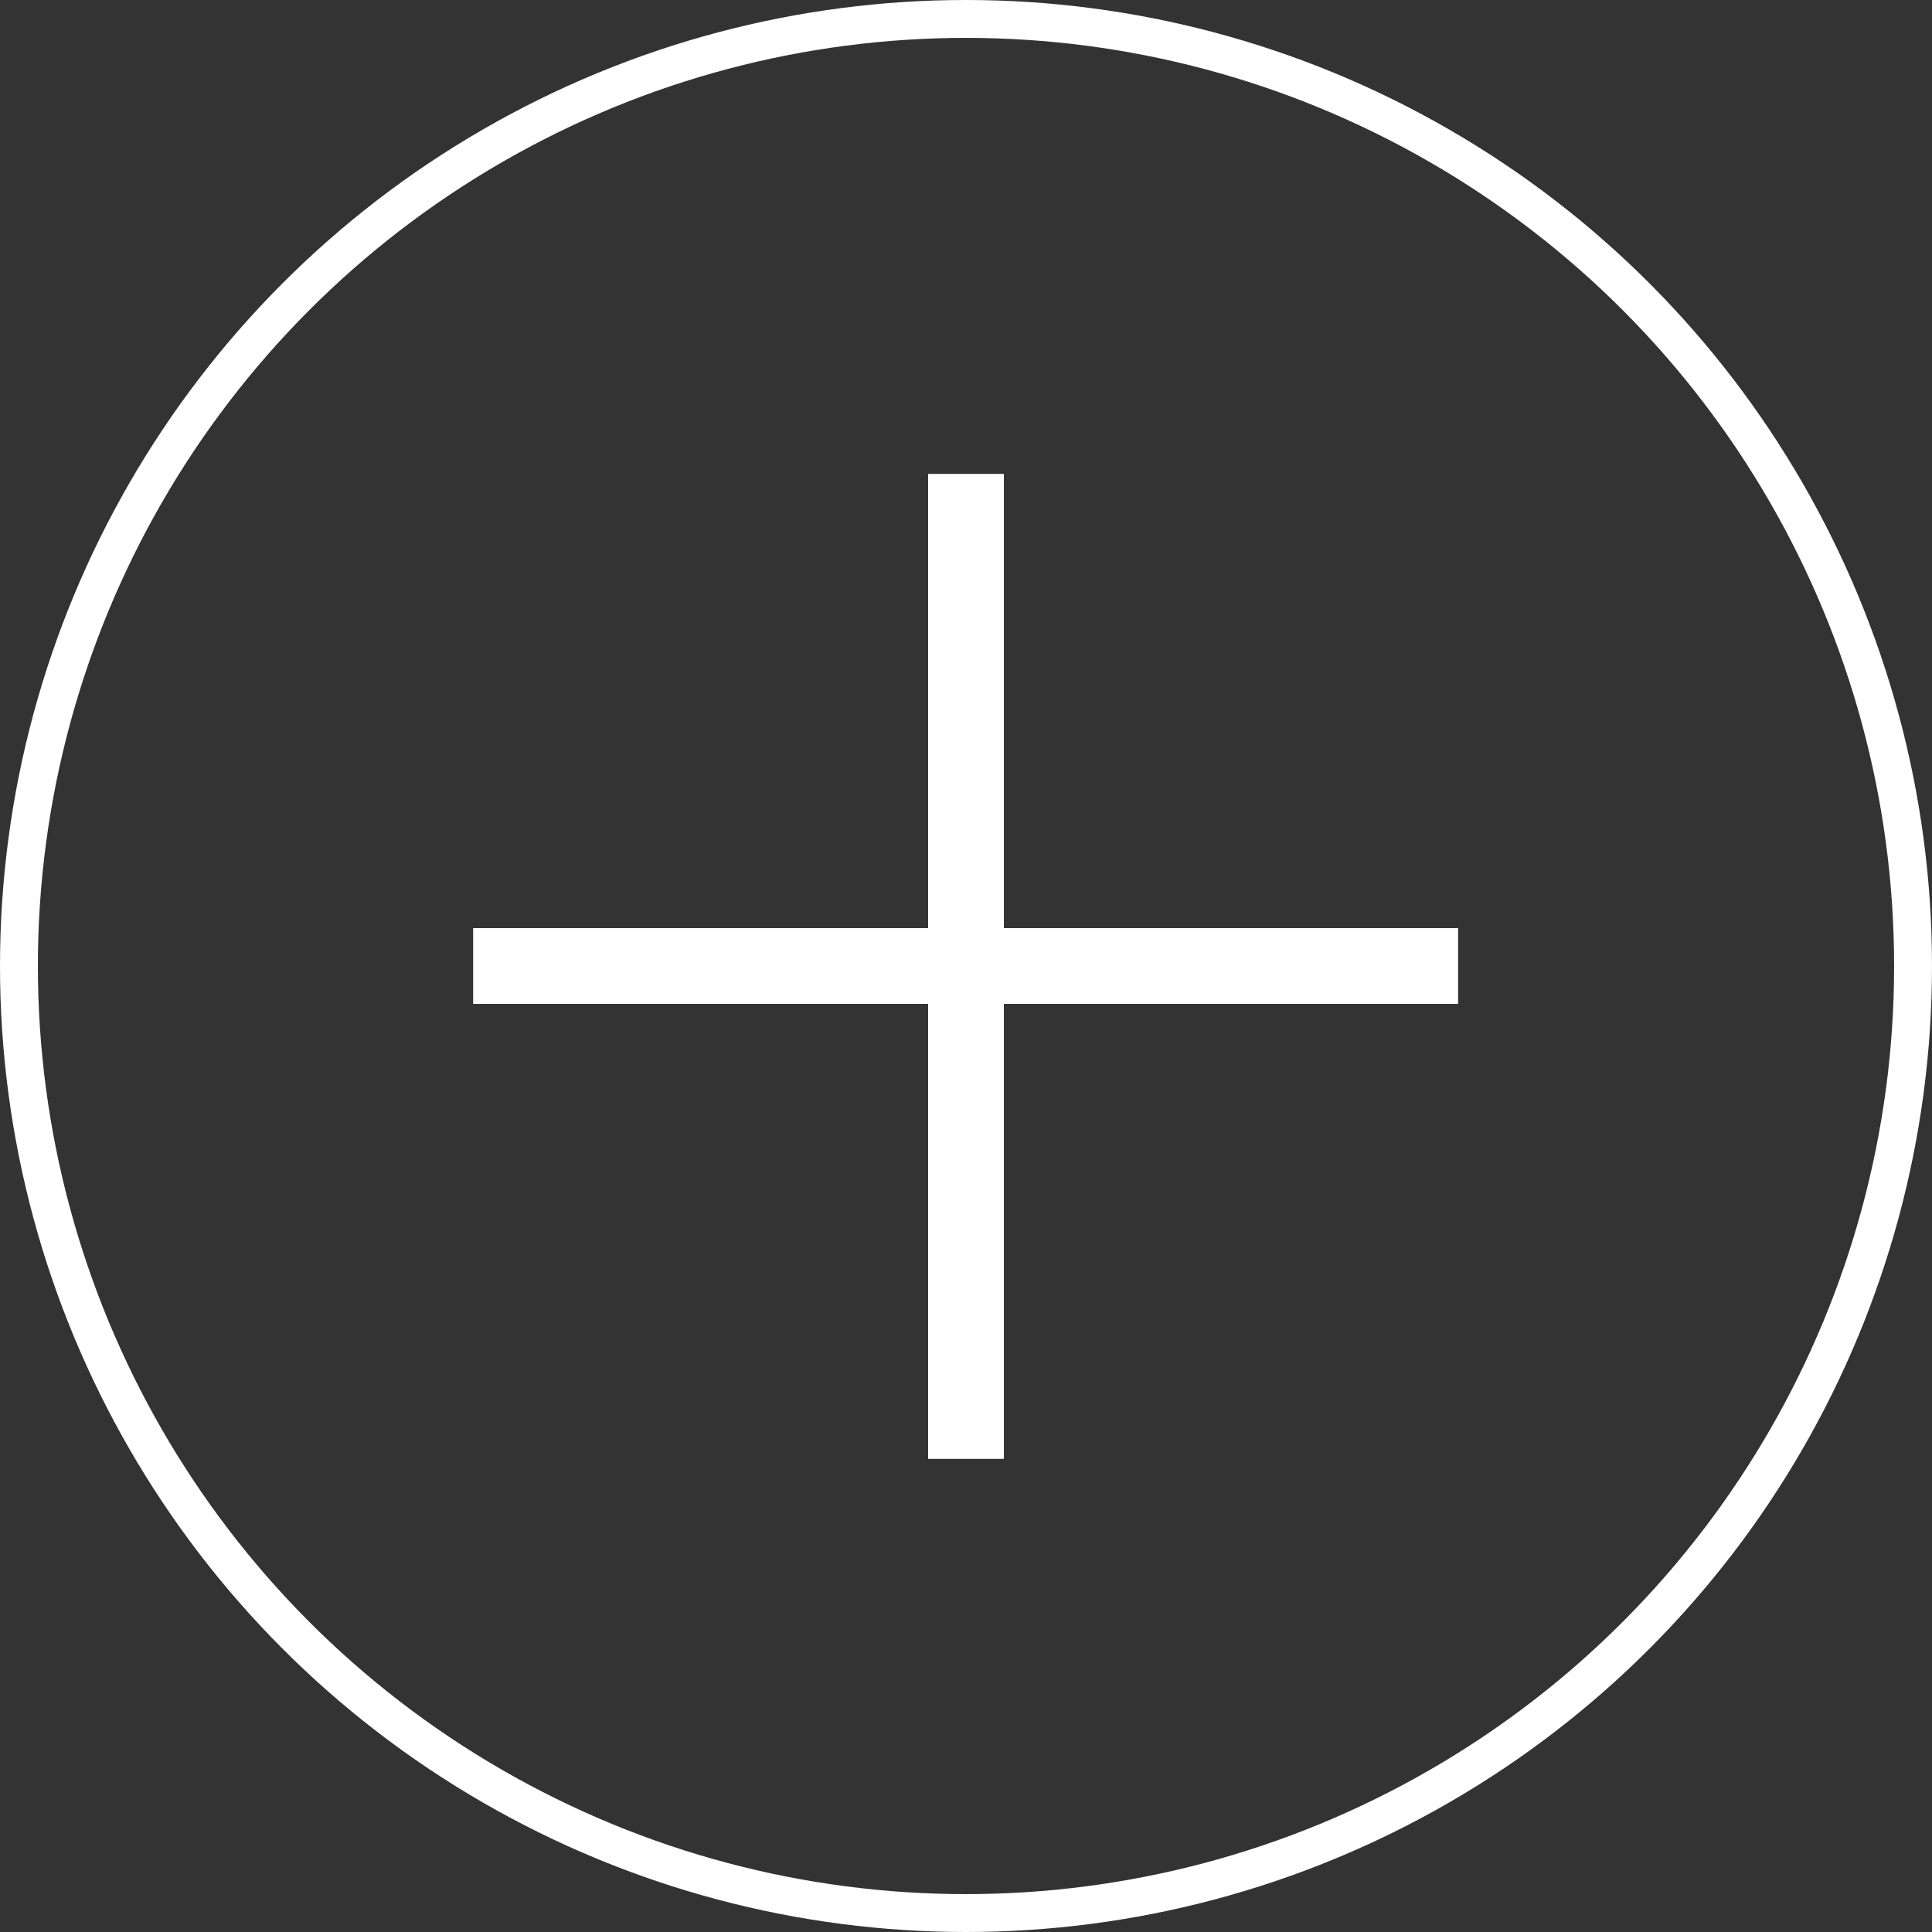
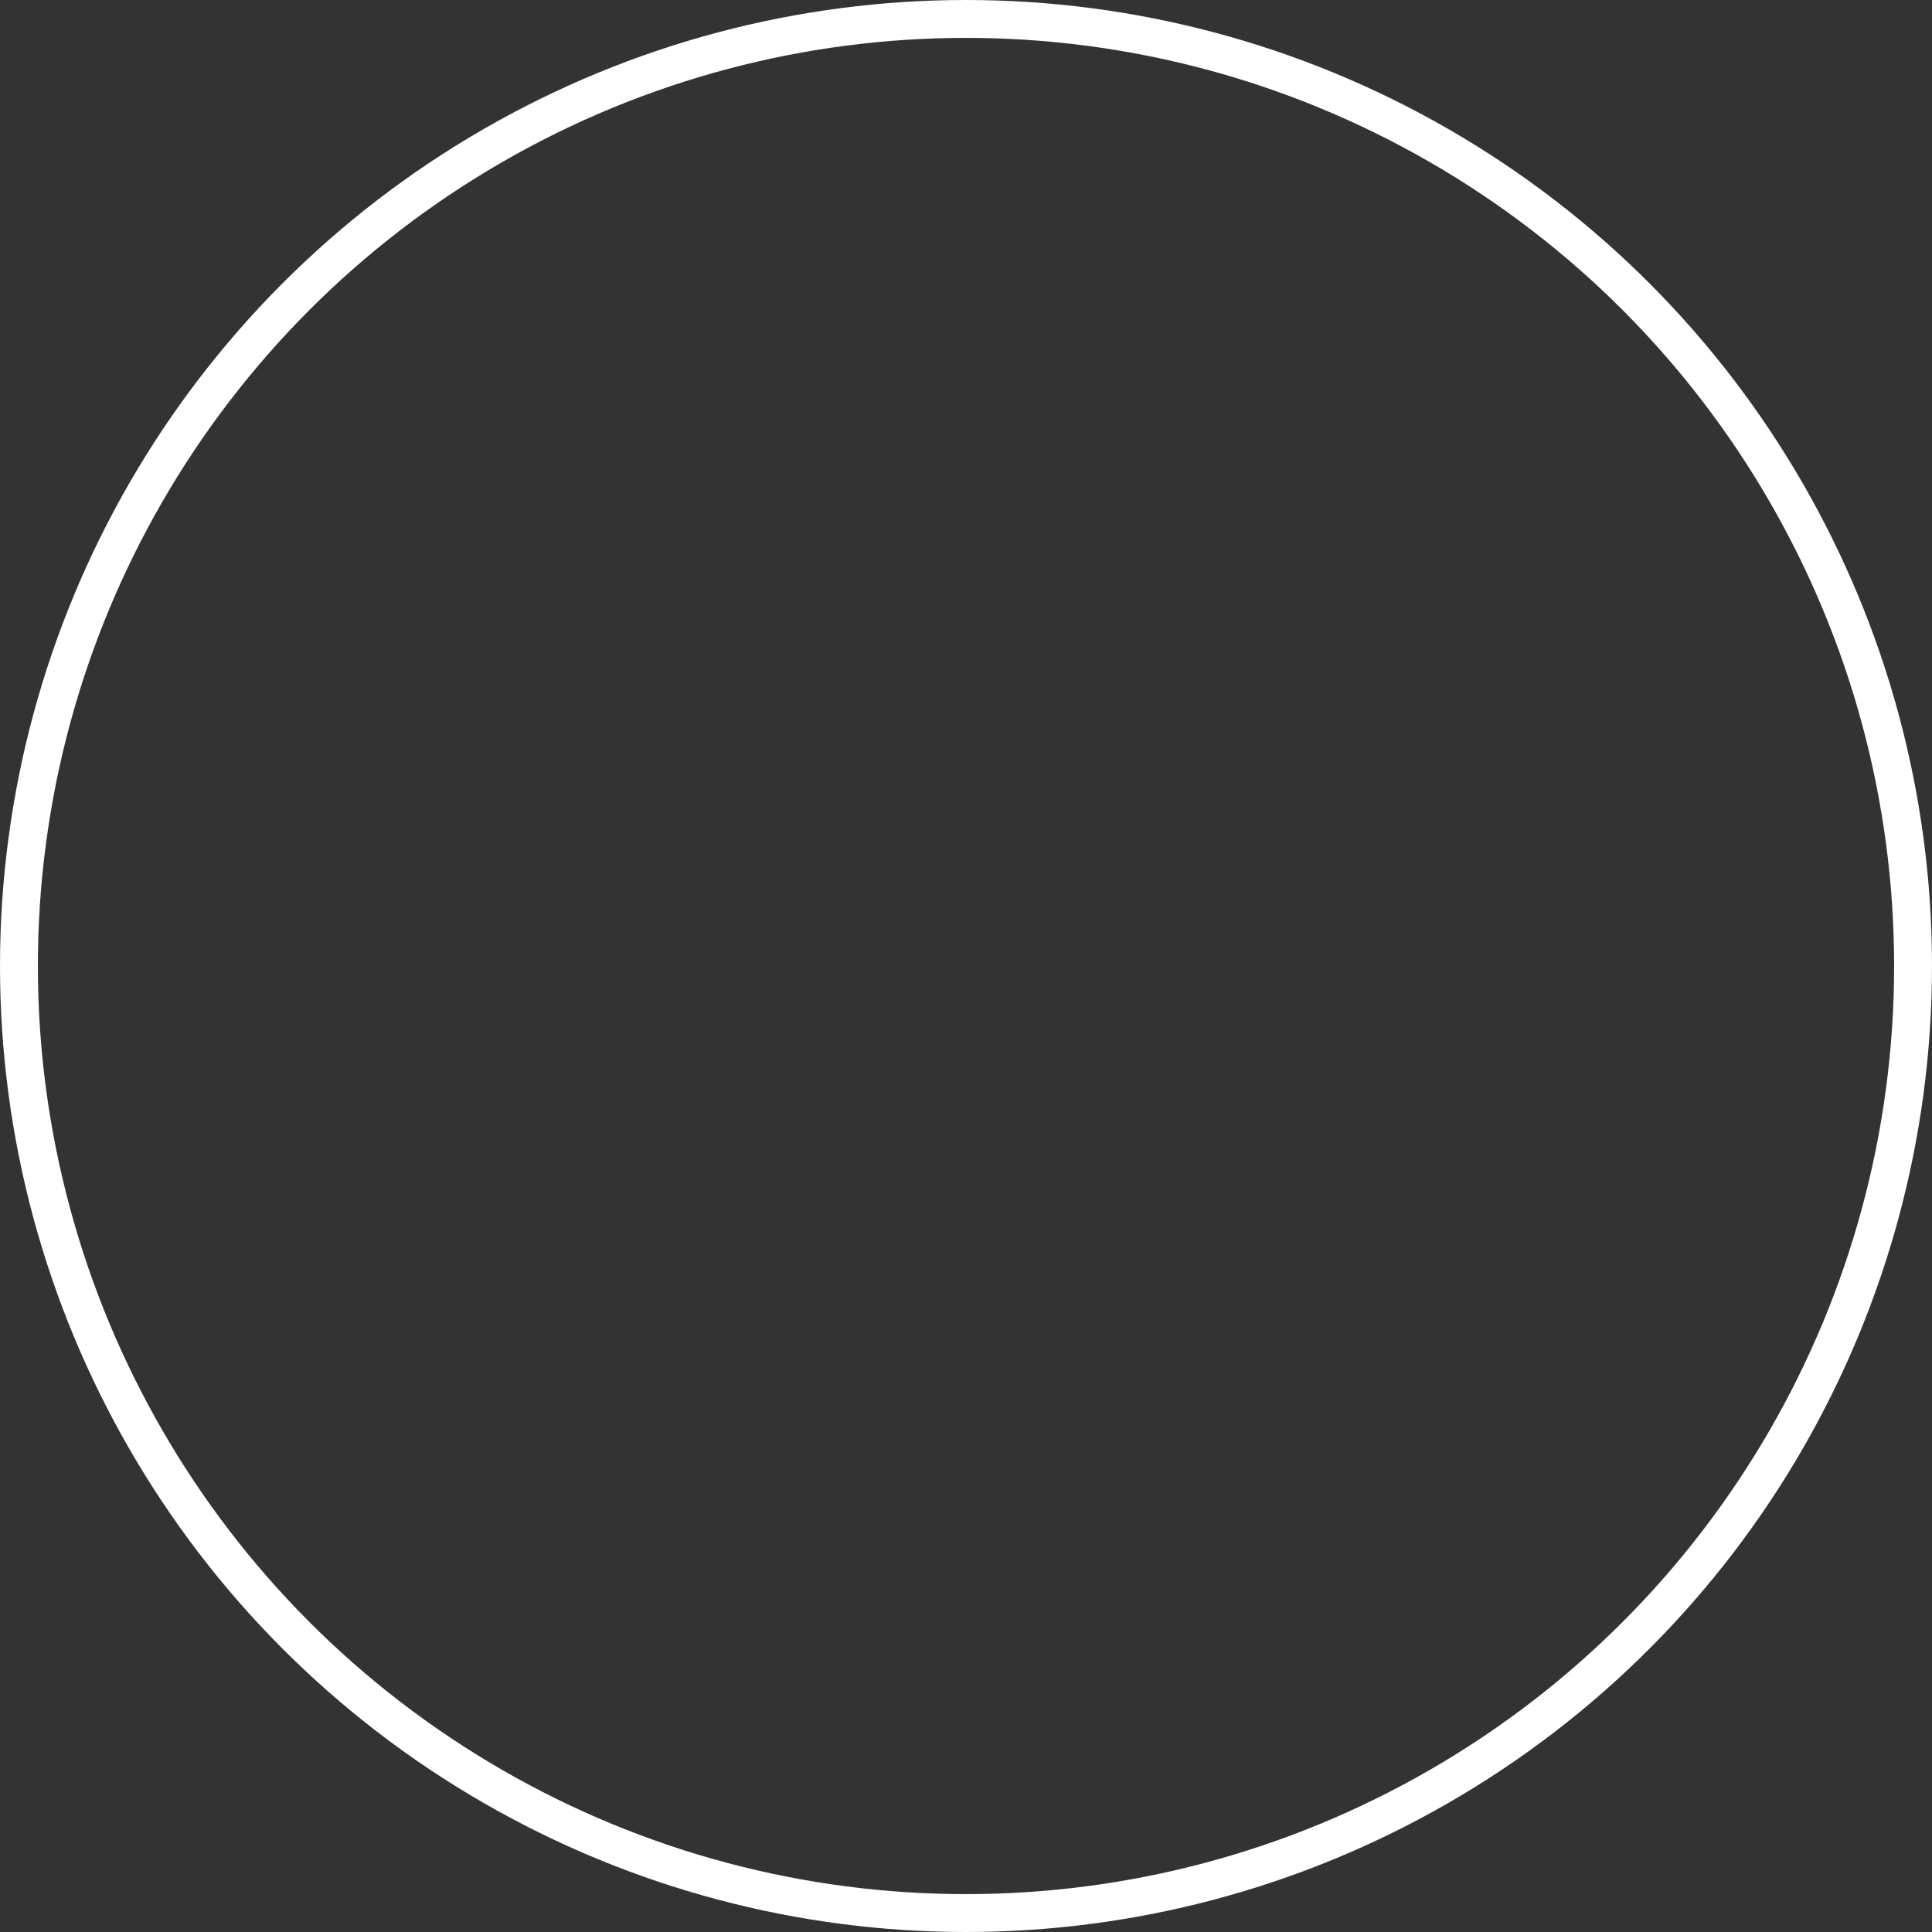
<svg xmlns="http://www.w3.org/2000/svg" id="ico_plus.svg" width="51" height="51" viewBox="0 0 51 51">
  <rect x="0" y="0" width="51" height="51" fill="#333333" stroke="none" />
  <defs>
    <style>
      .cls-1 {
        fill: #fff;
        fill-rule: evenodd;
      }

      .cls-2 {
        fill: none;
        stroke: #fff;
        stroke-width: 1px;
      }
    </style>
  </defs>
-   <path id="長方形_952_のコピー_11" data-name="長方形 952 のコピー 11" class="cls-1" d="M1187,2760.01h2v-26h-2v26Z" transform="translate(-1162.5 -2721.5)" />
-   <path id="長方形_952_のコピー_12" data-name="長方形 952 のコピー 12" class="cls-1" d="M1174.99,2746v2h26v-2h-26Z" transform="translate(-1162.5 -2721.5)" />
  <circle id="楕円形_547" data-name="楕円形 547" class="cls-2" cx="25.5" cy="25.5" r="25" />
</svg>